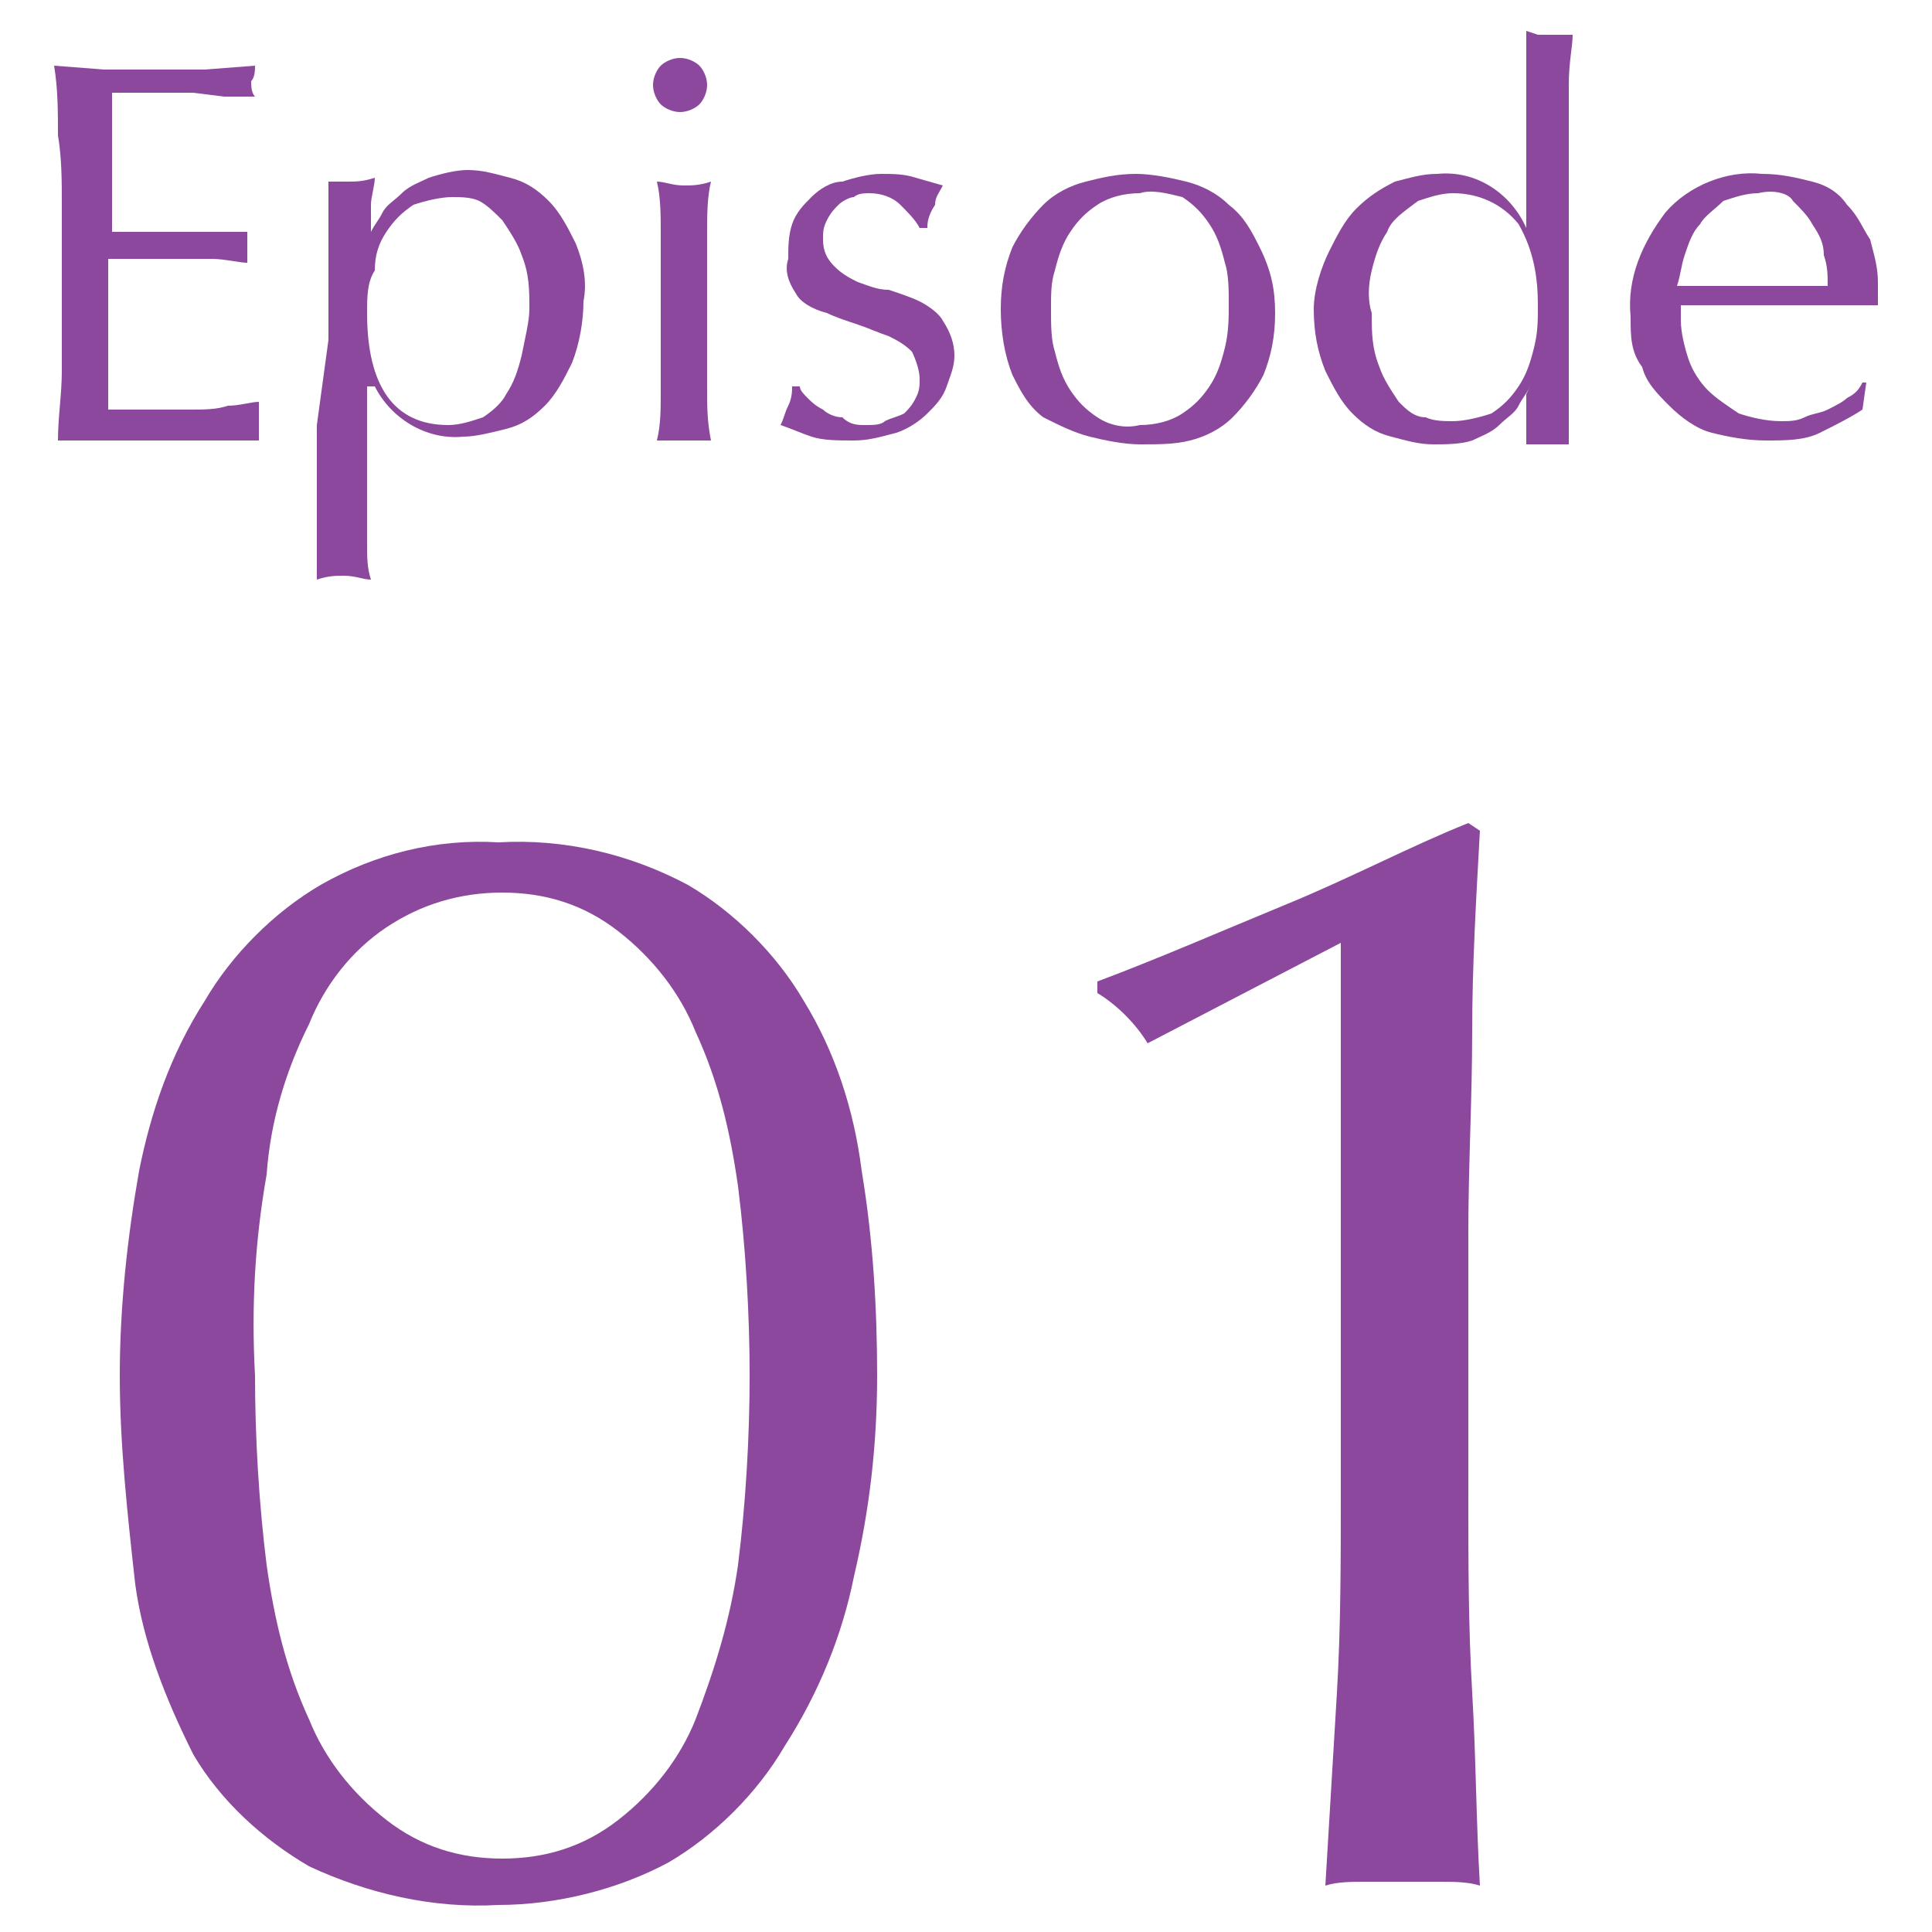
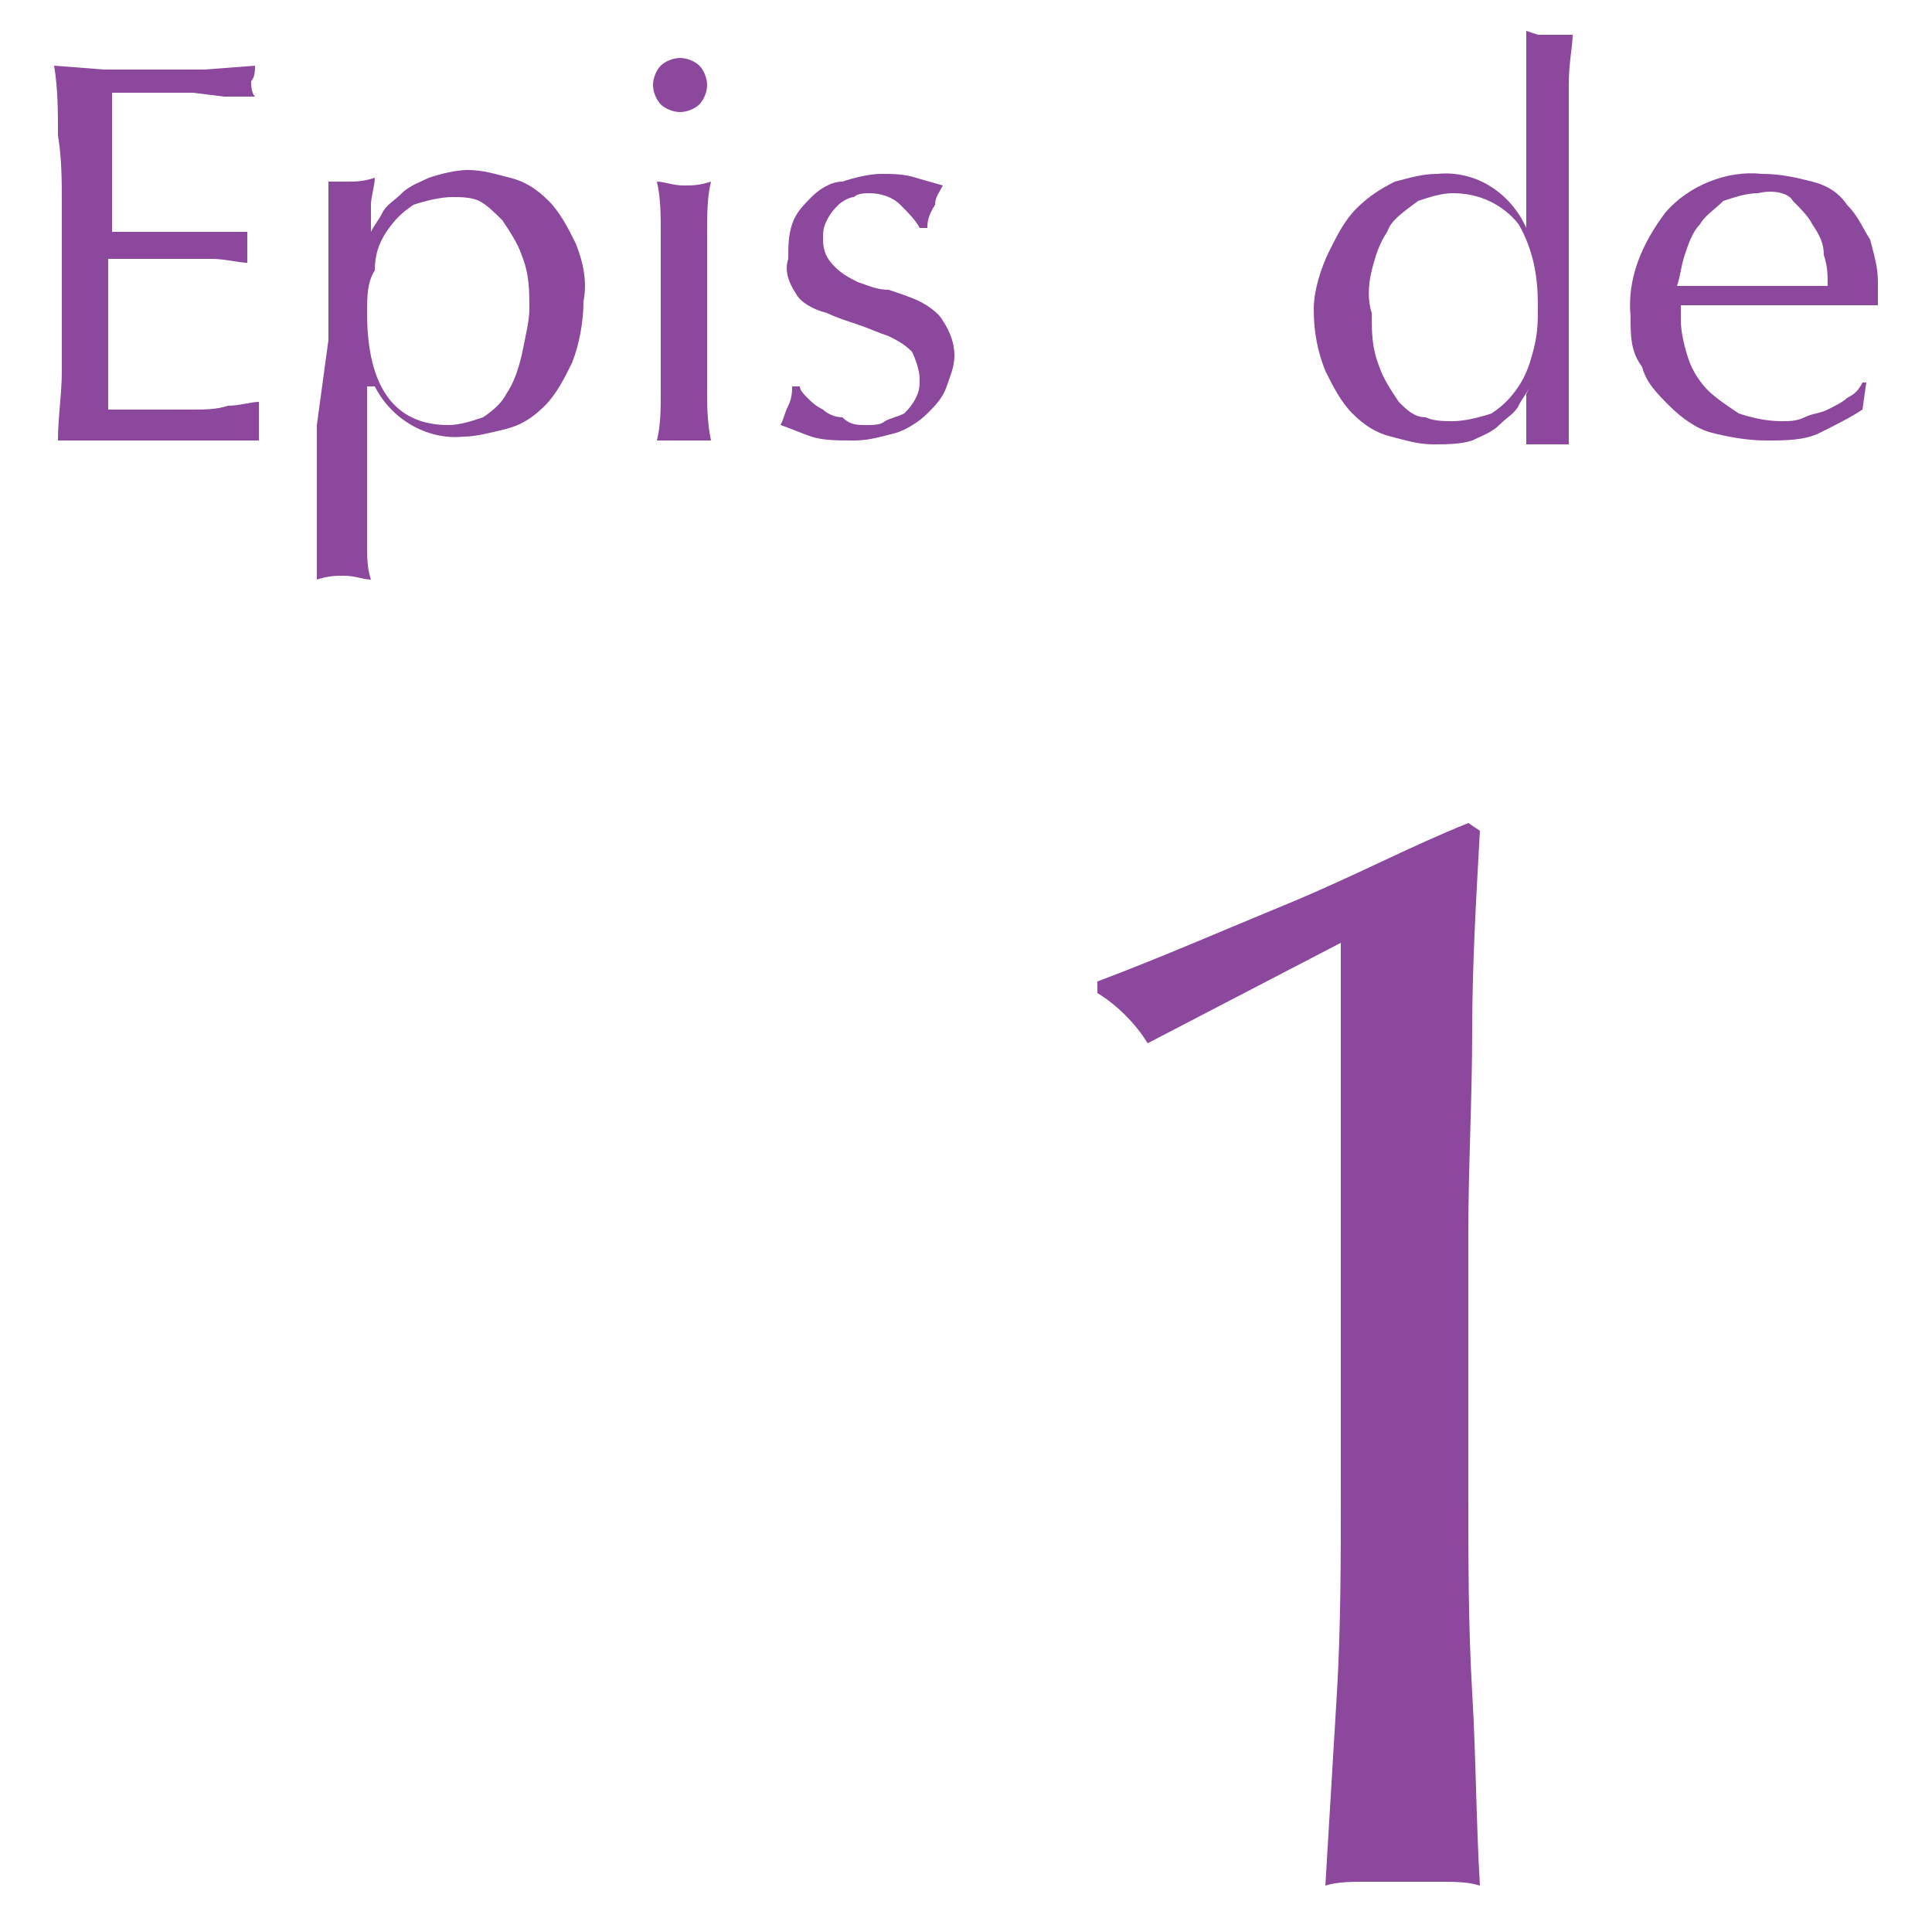
<svg xmlns="http://www.w3.org/2000/svg" version="1.1" id="レイヤー_1" x="0px" y="0px" viewBox="0 0 50 50" style="enable-background:new 0 0 50 50;" xml:space="preserve">
  <style type="text/css">
	.st0{fill:#8C489C;}
</style>
-   <path class="st0" d="M3.1,35.6c0-1.8,0.2-3.6,0.5-5.3c0.3-1.5,0.8-3,1.7-4.4c0.7-1.2,1.8-2.3,3-3c1.4-0.8,3-1.2,4.6-1.1  c1.7-0.1,3.4,0.3,4.9,1.1c1.2,0.7,2.3,1.8,3,3c0.8,1.3,1.3,2.8,1.5,4.4c0.3,1.8,0.4,3.6,0.4,5.3c0,1.8-0.2,3.5-0.6,5.2  c-0.3,1.5-0.9,3-1.8,4.4c-0.7,1.2-1.8,2.3-3,3c-1.3,0.7-2.9,1.1-4.4,1.1c-1.7,0.1-3.4-0.3-4.9-1c-1.2-0.7-2.3-1.7-3-2.9  C4.3,44,3.7,42.5,3.5,41C3.3,39.2,3.1,37.4,3.1,35.6z M6.6,35.6c0,1.6,0.1,3.3,0.3,4.9c0.2,1.4,0.5,2.7,1.1,4c0.4,1,1.1,1.9,2,2.6  c0.9,0.7,1.9,1,3,1c1.1,0,2.1-0.3,3-1c0.9-0.7,1.6-1.6,2-2.6c0.5-1.3,0.9-2.6,1.1-4c0.2-1.6,0.3-3.3,0.3-4.9c0-1.6-0.1-3.3-0.3-4.9  c-0.2-1.4-0.5-2.7-1.1-4c-0.4-1-1.1-1.9-2-2.6c-0.9-0.7-1.9-1-3-1c-1.1,0-2.1,0.3-3,0.9c-0.9,0.6-1.6,1.5-2,2.5  C7.4,27.7,7,29,6.9,30.4C6.6,32.1,6.5,33.8,6.6,35.6z" />
  <path class="st0" d="M29.7,27c-0.3-0.5-0.8-1-1.3-1.3v-0.3c1.6-0.6,3.2-1.3,4.9-2s3.2-1.5,4.7-2.1l0.3,0.2c-0.1,1.8-0.2,3.5-0.2,5.2  s-0.1,3.5-0.1,5.2v6.7c0,1.8,0,3.5,0.1,5.2s0.1,3.3,0.2,5c-0.3-0.1-0.7-0.1-1-0.1h-2c-0.3,0-0.7,0-1,0.1c0.1-1.7,0.2-3.3,0.3-5  s0.1-3.4,0.1-5.2V24.4L29.7,27z" />
  <path class="st0" d="M1.5,3.5c0-0.6,0-1.2-0.1-1.8l1.3,0.1h1.3h1.3l1.3-0.1c0,0.1,0,0.3-0.1,0.4c0,0.1,0,0.3,0.1,0.4L5.8,2.5L5,2.4  H4.1c-0.3,0-0.7,0-1.2,0c0,0.3,0,0.6,0,0.8s0,0.6,0,0.9s0,0.7,0,1.1v0.8h1.1h0.9h0.8h0.7c0,0.1,0,0.3,0,0.4c0,0.1,0,0.3,0,0.4  c-0.2,0-0.6-0.1-0.9-0.1h-1H2.8v0.3c0,0.1,0,0.2,0,0.4v1.1c0,0.5,0,1,0,1.3s0,0.6,0,0.8h1h1.1c0.4,0,0.7,0,1-0.1  c0.3,0,0.6-0.1,0.8-0.1c0,0.1,0,0.1,0,0.2V11c0,0.1,0,0.2,0,0.4c-0.4,0-0.9,0-1.3,0H2.8l-1.3,0c0-0.6,0.1-1.2,0.1-1.8  c0-0.6,0-1.2,0-1.8V5.3C1.6,4.7,1.6,4.1,1.5,3.5z" />
  <path class="st0" d="M8.5,8.8c0-0.3,0-0.7,0-1s0-0.7,0-1.1s0-0.7,0-1.1s0-0.6,0-0.9c0.2,0,0.3,0,0.5,0c0.2,0,0.4,0,0.7-0.1  c0,0.2-0.1,0.5-0.1,0.7s0,0.4,0,0.7l0,0c0.1-0.2,0.2-0.3,0.3-0.5c0.1-0.2,0.3-0.3,0.5-0.5c0.2-0.2,0.5-0.3,0.7-0.4  c0.3-0.1,0.7-0.2,1-0.2c0.4,0,0.7,0.1,1.1,0.2c0.4,0.1,0.7,0.3,1,0.6c0.3,0.3,0.5,0.7,0.7,1.1c0.2,0.5,0.3,1,0.2,1.5  c0,0.5-0.1,1.1-0.3,1.6c-0.2,0.4-0.4,0.8-0.7,1.1c-0.3,0.3-0.6,0.5-1,0.6c-0.4,0.1-0.8,0.2-1.1,0.2c-1,0.1-1.9-0.5-2.3-1.3H9.5V11  c0,0.3,0,0.6,0,1s0,0.7,0,1.1s0,0.7,0,1s0,0.6,0.1,0.9c-0.2,0-0.4-0.1-0.7-0.1c-0.2,0-0.4,0-0.7,0.1c0-0.2,0-0.5,0-0.9s0-0.7,0-1  s0-0.7,0-1.1s0-0.7,0-1L8.5,8.8z M13.7,8c0-0.5,0-0.9-0.2-1.4c-0.1-0.3-0.3-0.6-0.5-0.9c-0.2-0.2-0.4-0.4-0.6-0.5  c-0.2-0.1-0.5-0.1-0.7-0.1c-0.3,0-0.7,0.1-1,0.2C10.4,5.5,10.2,5.7,10,6C9.8,6.3,9.7,6.6,9.7,7C9.5,7.3,9.5,7.7,9.5,8.1  c0,1.9,0.7,2.9,2.1,2.9c0.3,0,0.6-0.1,0.9-0.2c0.3-0.2,0.5-0.4,0.6-0.6c0.2-0.3,0.3-0.6,0.4-1C13.6,8.7,13.7,8.3,13.7,8L13.7,8z" />
  <path class="st0" d="M16.9,2.2c0-0.2,0.1-0.4,0.2-0.5c0.1-0.1,0.3-0.2,0.5-0.2c0.2,0,0.4,0.1,0.5,0.2c0.1,0.1,0.2,0.3,0.2,0.5  c0,0.2-0.1,0.4-0.2,0.5c-0.1,0.1-0.3,0.2-0.5,0.2c-0.2,0-0.4-0.1-0.5-0.2C17,2.6,16.9,2.4,16.9,2.2z M17.1,7.3c0-0.4,0-0.9,0-1.3  s0-0.9-0.1-1.3c0.2,0,0.4,0.1,0.7,0.1c0.2,0,0.4,0,0.7-0.1c-0.1,0.4-0.1,0.9-0.1,1.3c0,0.5,0,0.9,0,1.3v1.5c0,0.4,0,0.9,0,1.3  c0,0.4,0,0.8,0.1,1.3c-0.2,0-0.4,0-0.7,0H17c0.1-0.4,0.1-0.8,0.1-1.3s0-0.9,0-1.3V7.3z" />
  <path class="st0" d="M20.9,10.3c0.1,0.1,0.2,0.2,0.4,0.3c0.1,0.1,0.3,0.2,0.5,0.2C22,11,22.2,11,22.4,11c0.2,0,0.4,0,0.5-0.1  c0.2-0.1,0.3-0.1,0.5-0.2c0.1-0.1,0.2-0.2,0.3-0.4c0.1-0.2,0.1-0.3,0.1-0.5c0-0.2-0.1-0.5-0.2-0.7c-0.2-0.2-0.4-0.3-0.6-0.4  c-0.3-0.1-0.5-0.2-0.8-0.3c-0.3-0.1-0.6-0.2-0.8-0.3C21,8,20.7,7.8,20.6,7.6c-0.2-0.3-0.3-0.6-0.2-0.9c0-0.3,0-0.6,0.1-0.9  c0.1-0.3,0.3-0.5,0.5-0.7c0.2-0.2,0.5-0.4,0.8-0.4c0.3-0.1,0.7-0.2,1-0.2c0.3,0,0.6,0,0.9,0.1l0.7,0.2c-0.1,0.2-0.2,0.3-0.2,0.5  C24,5.6,24,5.8,24,5.9h-0.2c-0.1-0.2-0.3-0.4-0.5-0.6C23.1,5.1,22.8,5,22.5,5c-0.1,0-0.3,0-0.4,0.1c-0.1,0-0.3,0.1-0.4,0.2  c-0.1,0.1-0.2,0.2-0.3,0.4c-0.1,0.2-0.1,0.3-0.1,0.5c0,0.3,0.1,0.5,0.3,0.7c0.2,0.2,0.4,0.3,0.6,0.4c0.3,0.1,0.5,0.2,0.8,0.2  c0.3,0.1,0.6,0.2,0.8,0.3c0.2,0.1,0.5,0.3,0.6,0.5c0.2,0.3,0.3,0.6,0.3,0.9c0,0.3-0.1,0.5-0.2,0.8c-0.1,0.3-0.3,0.5-0.5,0.7  c-0.2,0.2-0.5,0.4-0.8,0.5c-0.4,0.1-0.7,0.2-1.1,0.2c-0.4,0-0.8,0-1.1-0.1c-0.3-0.1-0.5-0.2-0.8-0.3c0.1-0.2,0.1-0.3,0.2-0.5  c0.1-0.2,0.1-0.4,0.1-0.5h0.2C20.7,10.1,20.8,10.2,20.9,10.3z" />
-   <path class="st0" d="M25.9,8c0-0.6,0.1-1.1,0.3-1.6C26.4,6,26.7,5.6,27,5.3c0.3-0.3,0.7-0.5,1.1-0.6c0.4-0.1,0.8-0.2,1.3-0.2  c0.4,0,0.9,0.1,1.3,0.2c0.4,0.1,0.8,0.3,1.1,0.6c0.4,0.3,0.6,0.7,0.8,1.1C32.9,7,33,7.5,33,8.1c0,0.6-0.1,1.1-0.3,1.6  c-0.2,0.4-0.5,0.8-0.8,1.1c-0.3,0.3-0.7,0.5-1.1,0.6c-0.4,0.1-0.8,0.1-1.3,0.1c-0.4,0-0.9-0.1-1.3-0.2c-0.4-0.1-0.8-0.3-1.2-0.5  c-0.4-0.3-0.6-0.7-0.8-1.1C26,9.2,25.9,8.6,25.9,8z M27.2,8c0,0.4,0,0.8,0.1,1.1c0.1,0.4,0.2,0.7,0.4,1c0.2,0.3,0.4,0.5,0.7,0.7  c0.3,0.2,0.7,0.3,1.1,0.2c0.4,0,0.8-0.1,1.1-0.3c0.3-0.2,0.5-0.4,0.7-0.7c0.2-0.3,0.3-0.6,0.4-1c0.1-0.4,0.1-0.8,0.1-1.1  c0-0.4,0-0.8-0.1-1.1c-0.1-0.4-0.2-0.7-0.4-1c-0.2-0.3-0.4-0.5-0.7-0.7C30.2,5,29.8,4.9,29.5,5c-0.4,0-0.8,0.1-1.1,0.3  c-0.3,0.2-0.5,0.4-0.7,0.7c-0.2,0.3-0.3,0.6-0.4,1C27.2,7.3,27.2,7.6,27.2,8z" />
  <path class="st0" d="M39.6,10c-0.1,0.2-0.2,0.3-0.3,0.5c-0.1,0.2-0.3,0.3-0.5,0.5c-0.2,0.2-0.5,0.3-0.7,0.4c-0.3,0.1-0.7,0.1-1,0.1  c-0.4,0-0.7-0.1-1.1-0.2c-0.4-0.1-0.7-0.3-1-0.6c-0.3-0.3-0.5-0.7-0.7-1.1c-0.2-0.5-0.3-1-0.3-1.6c0-0.5,0.2-1.1,0.4-1.5  c0.2-0.4,0.4-0.8,0.7-1.1c0.3-0.3,0.6-0.5,1-0.7c0.4-0.1,0.7-0.2,1.1-0.2c1-0.1,1.9,0.5,2.3,1.4l0,0V4.6c0-0.3,0-0.7,0-1.1  s0-0.7,0-1s0-0.6,0-0.9s0-0.5,0-0.8l0.3,0.1h0.3h0.3h0.3c0,0.3-0.1,0.7-0.1,1.3s0,1.2,0,1.9s0,1.4,0,2.1s0,1.4,0,2  c0,0.6,0,1.2,0,1.7s0,1,0,1.6c-0.2,0-0.4,0-0.6,0h-0.5v-1.3L39.6,10z M35.5,8.1c0,0.5,0,0.9,0.2,1.4c0.1,0.3,0.3,0.6,0.5,0.9  c0.2,0.2,0.4,0.4,0.7,0.4c0.2,0.1,0.5,0.1,0.7,0.1c0.3,0,0.7-0.1,1-0.2c0.3-0.2,0.5-0.4,0.7-0.7c0.2-0.3,0.3-0.6,0.4-1  c0.1-0.4,0.1-0.7,0.1-1.1c0-0.7-0.1-1.4-0.5-2.1c-0.4-0.5-1-0.8-1.7-0.8c-0.3,0-0.6,0.1-0.9,0.2C36.3,5.5,36,5.7,35.9,6  c-0.2,0.3-0.3,0.6-0.4,1C35.4,7.4,35.4,7.8,35.5,8.1z" />
  <path class="st0" d="M42.2,8.2c-0.1-1,0.3-1.9,0.9-2.7c0.6-0.7,1.6-1.1,2.5-1c0.5,0,0.9,0.1,1.3,0.2c0.4,0.1,0.7,0.3,0.9,0.6  c0.3,0.3,0.4,0.6,0.6,0.9c0.1,0.4,0.2,0.7,0.2,1.1c0,0.1,0,0.2,0,0.3c0,0.1,0,0.2,0,0.3H47h-2.5h-1c0,0.1,0,0.1,0,0.2v0.2  c0,0.3,0.1,0.7,0.2,1c0.1,0.3,0.3,0.6,0.5,0.8c0.2,0.2,0.5,0.4,0.8,0.6c0.3,0.1,0.7,0.2,1.1,0.2c0.2,0,0.4,0,0.6-0.1  c0.2-0.1,0.4-0.1,0.6-0.2c0.2-0.1,0.4-0.2,0.5-0.3c0.2-0.1,0.3-0.2,0.4-0.4h0.1l-0.1,0.7c-0.3,0.2-0.7,0.4-1.1,0.6  c-0.4,0.2-0.9,0.2-1.4,0.2c-0.5,0-1-0.1-1.4-0.2c-0.4-0.1-0.8-0.4-1.1-0.7c-0.3-0.3-0.6-0.6-0.7-1C42.2,9.1,42.2,8.7,42.2,8.2z   M45.5,5c-0.3,0-0.6,0.1-0.9,0.2c-0.2,0.2-0.5,0.4-0.6,0.6c-0.2,0.2-0.3,0.5-0.4,0.8c-0.1,0.3-0.1,0.5-0.2,0.8h0.9h1h1h1  c0-0.3,0-0.5-0.1-0.8c0-0.3-0.1-0.5-0.3-0.8c-0.1-0.2-0.3-0.4-0.5-0.6C46.3,5,45.9,4.9,45.5,5z" />
</svg>